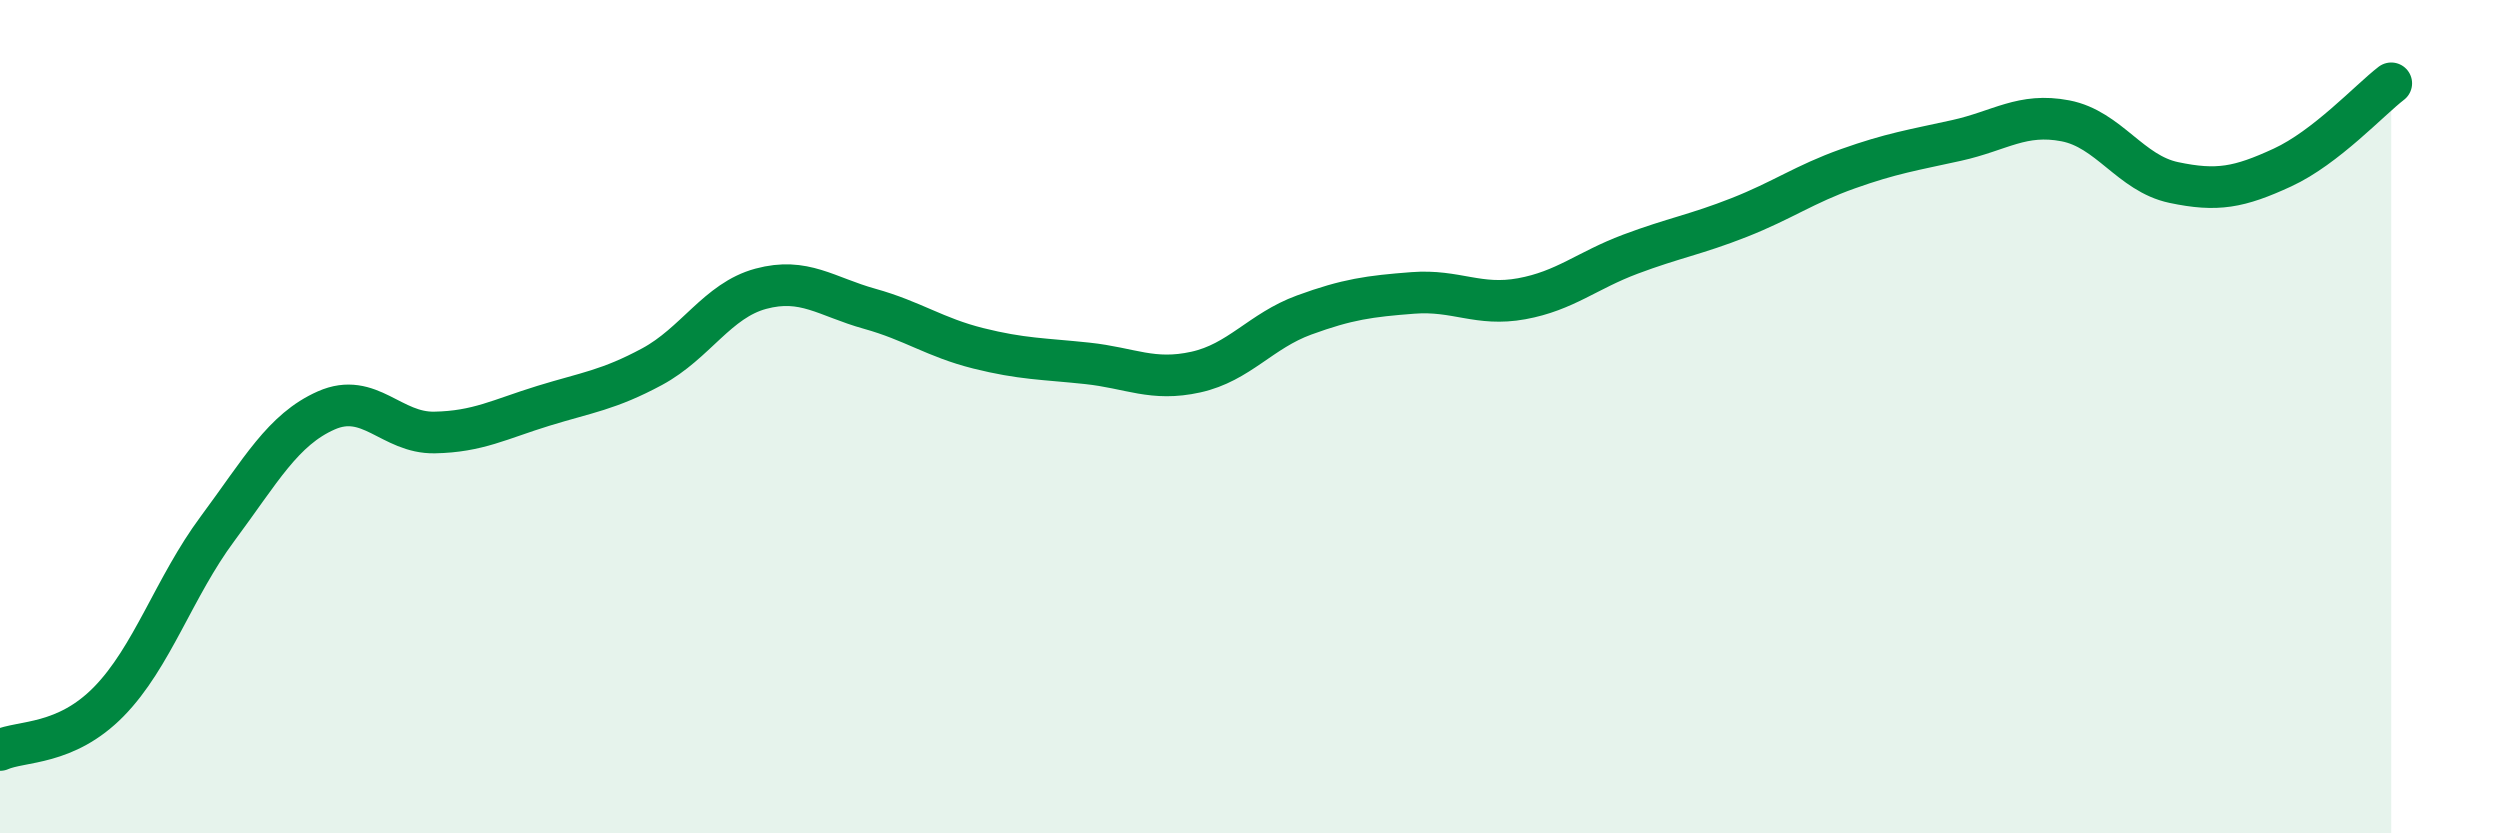
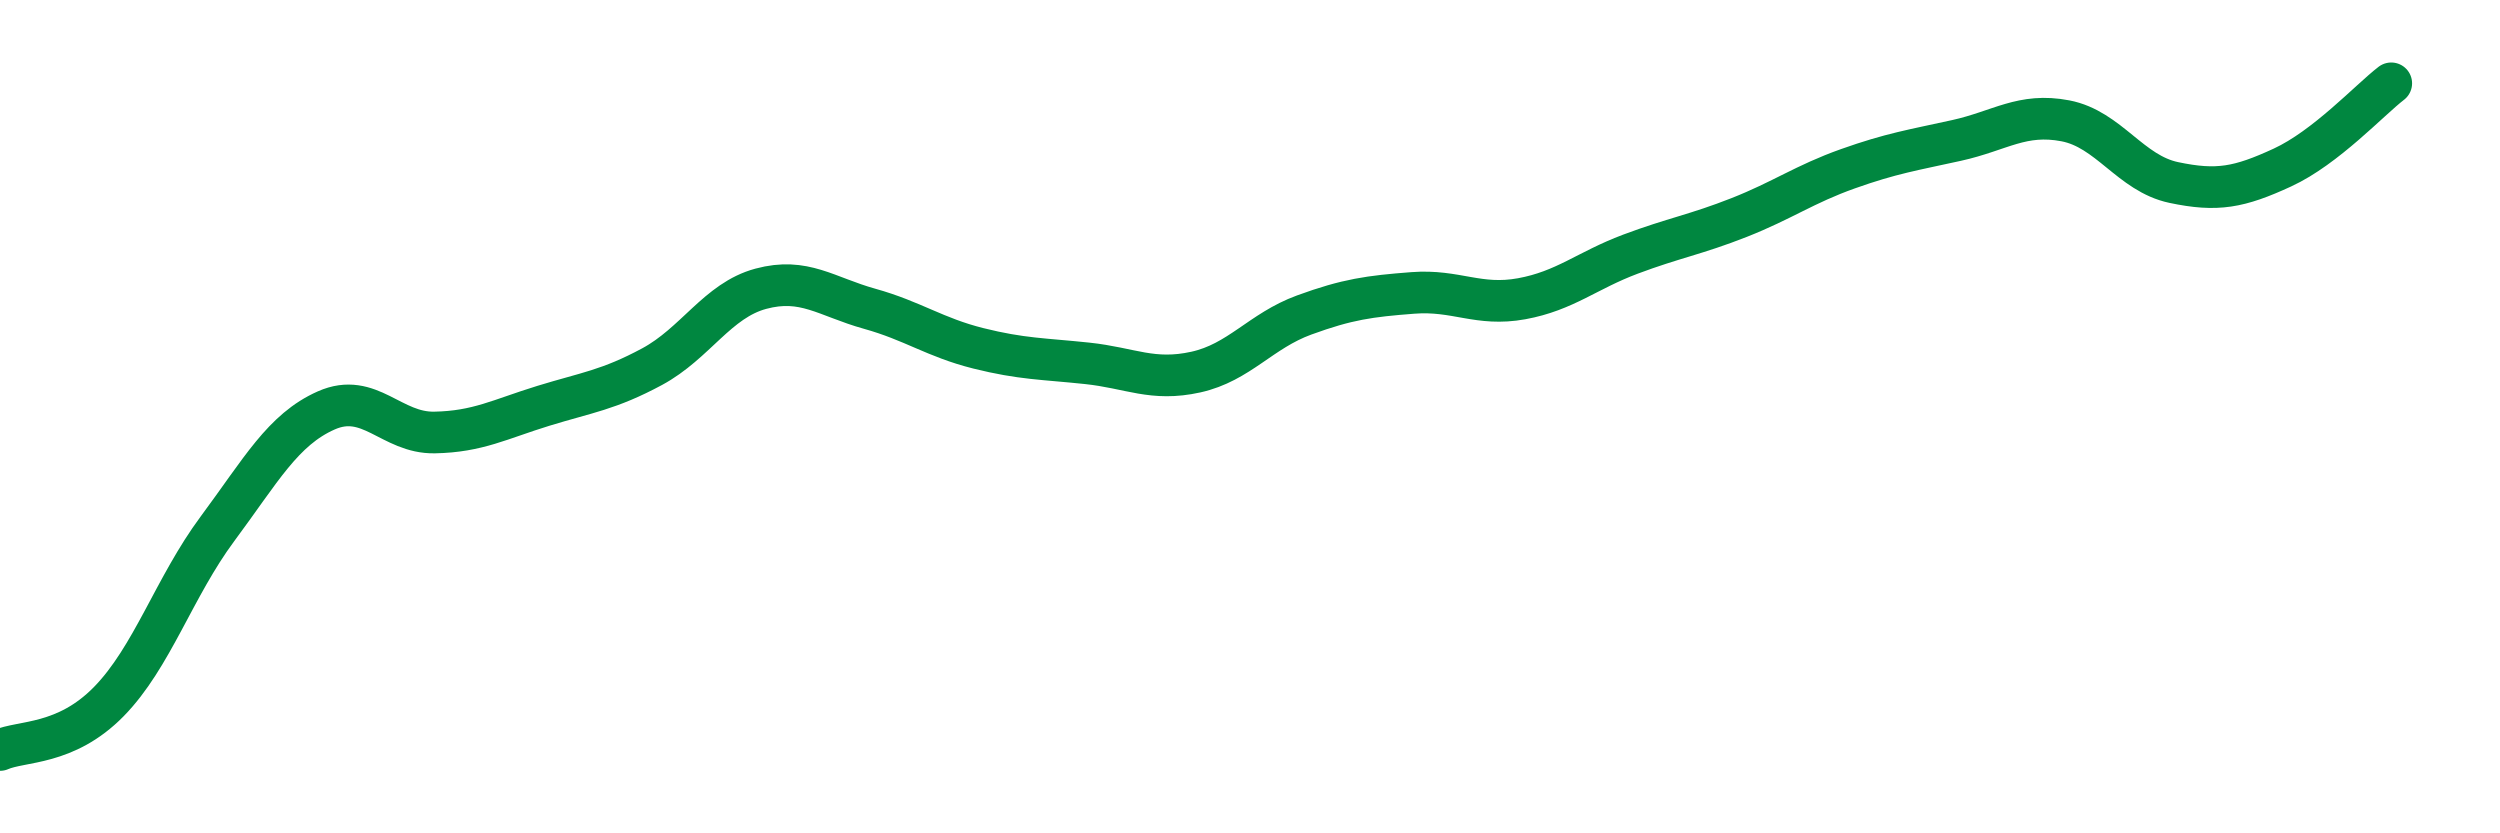
<svg xmlns="http://www.w3.org/2000/svg" width="60" height="20" viewBox="0 0 60 20">
-   <path d="M 0,18 C 0.52,17.77 1.57,17.9 2.61,16.84 C 3.65,15.78 4.18,14.09 5.22,12.69 C 6.26,11.29 6.79,10.31 7.83,9.85 C 8.87,9.39 9.39,10.4 10.43,10.38 C 11.47,10.36 12,10.06 13.04,9.74 C 14.08,9.42 14.61,9.36 15.65,8.8 C 16.69,8.24 17.22,7.21 18.26,6.93 C 19.3,6.65 19.83,7.12 20.87,7.41 C 21.91,7.7 22.44,8.1 23.48,8.36 C 24.52,8.62 25.05,8.61 26.09,8.72 C 27.13,8.83 27.66,9.16 28.7,8.93 C 29.74,8.7 30.26,7.94 31.3,7.56 C 32.34,7.18 32.87,7.11 33.91,7.03 C 34.95,6.95 35.48,7.36 36.52,7.17 C 37.56,6.98 38.09,6.49 39.13,6.1 C 40.17,5.71 40.7,5.63 41.74,5.22 C 42.78,4.81 43.31,4.42 44.35,4.05 C 45.39,3.68 45.92,3.6 46.96,3.37 C 48,3.14 48.53,2.7 49.57,2.9 C 50.61,3.1 51.13,4.16 52.17,4.38 C 53.21,4.6 53.74,4.5 54.78,4.02 C 55.82,3.54 56.87,2.4 57.39,2L57.39 20L0 20Z" fill="#008740" opacity="0.1" stroke-linecap="round" stroke-linejoin="round" />
  <path d="M 0,18 C 0.52,17.77 1.57,17.9 2.61,16.84 C 3.65,15.78 4.18,14.09 5.22,12.69 C 6.26,11.29 6.79,10.31 7.83,9.85 C 8.87,9.39 9.39,10.4 10.43,10.38 C 11.47,10.36 12,10.06 13.04,9.74 C 14.08,9.42 14.61,9.36 15.65,8.8 C 16.69,8.24 17.22,7.21 18.26,6.93 C 19.3,6.65 19.83,7.12 20.87,7.41 C 21.91,7.7 22.44,8.1 23.48,8.36 C 24.52,8.62 25.05,8.61 26.09,8.72 C 27.13,8.83 27.66,9.16 28.7,8.93 C 29.74,8.7 30.26,7.94 31.3,7.56 C 32.34,7.18 32.87,7.11 33.91,7.03 C 34.95,6.95 35.48,7.36 36.52,7.17 C 37.56,6.98 38.09,6.49 39.13,6.1 C 40.17,5.71 40.7,5.63 41.74,5.22 C 42.78,4.81 43.31,4.42 44.35,4.05 C 45.39,3.68 45.92,3.6 46.96,3.37 C 48,3.14 48.53,2.7 49.57,2.9 C 50.61,3.1 51.13,4.16 52.17,4.38 C 53.21,4.6 53.74,4.5 54.78,4.02 C 55.82,3.54 56.87,2.4 57.39,2" stroke="#008740" stroke-width="1" fill="none" stroke-linecap="round" stroke-linejoin="round" />
</svg>